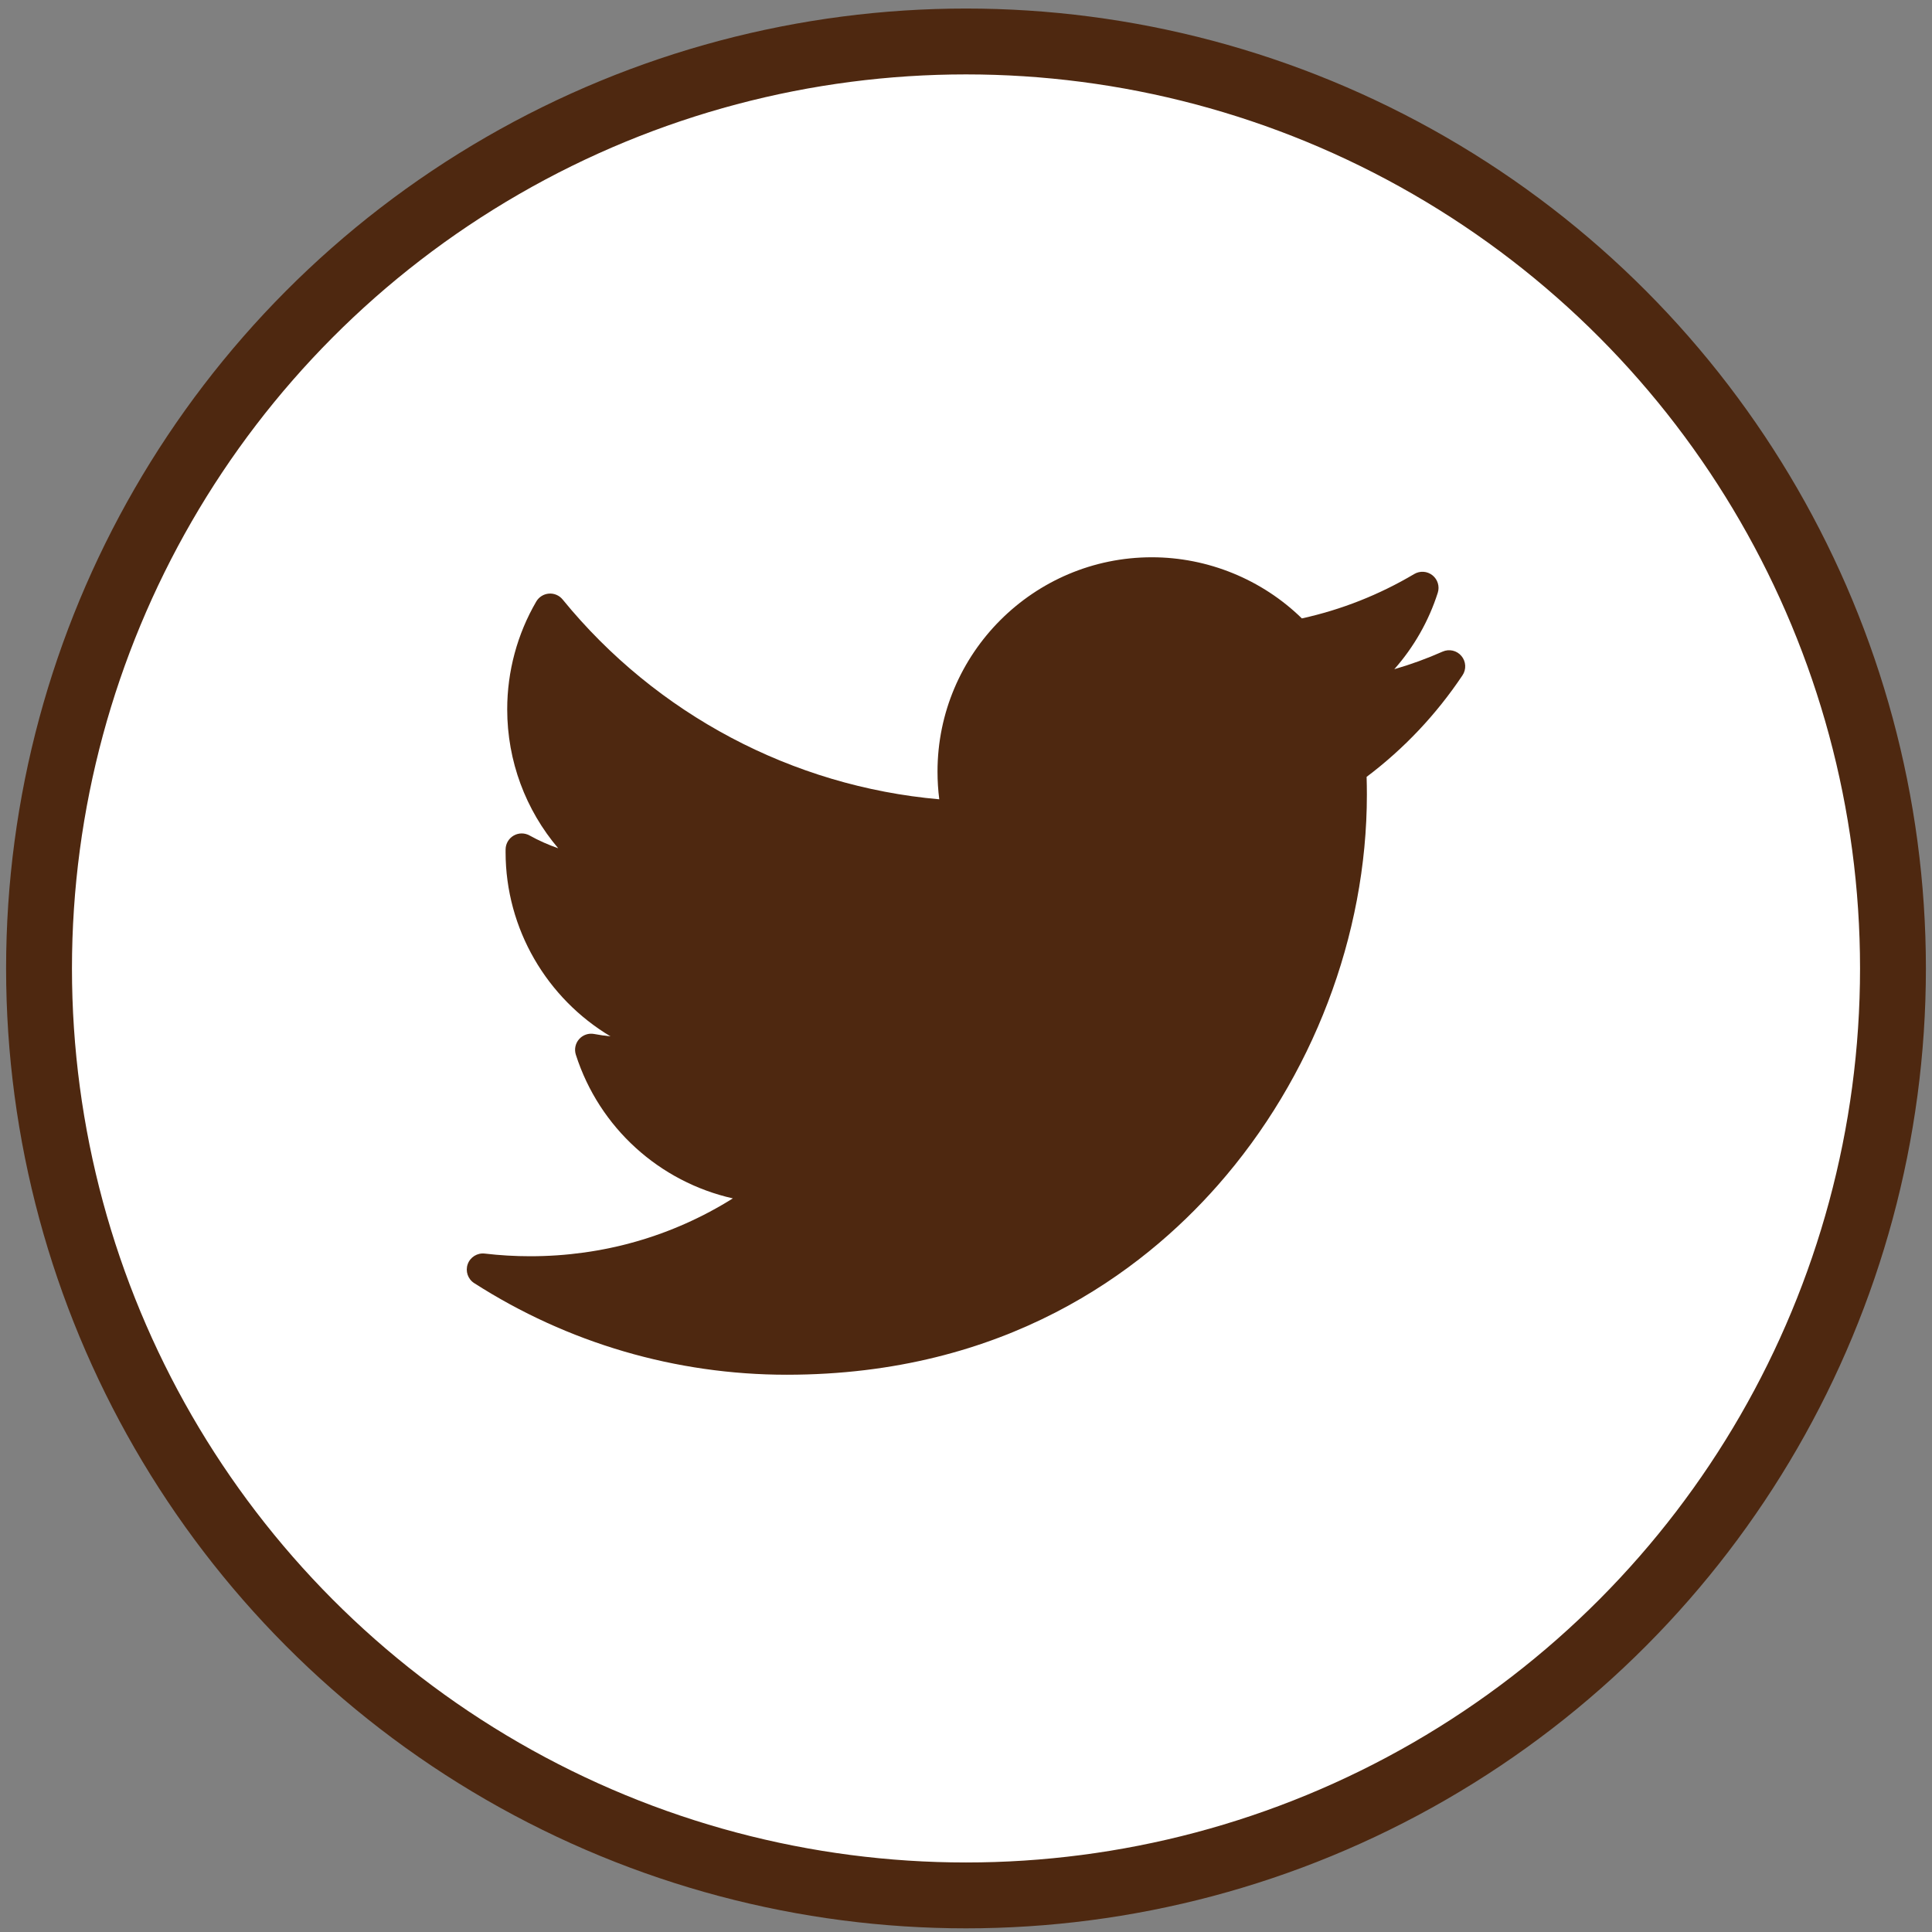
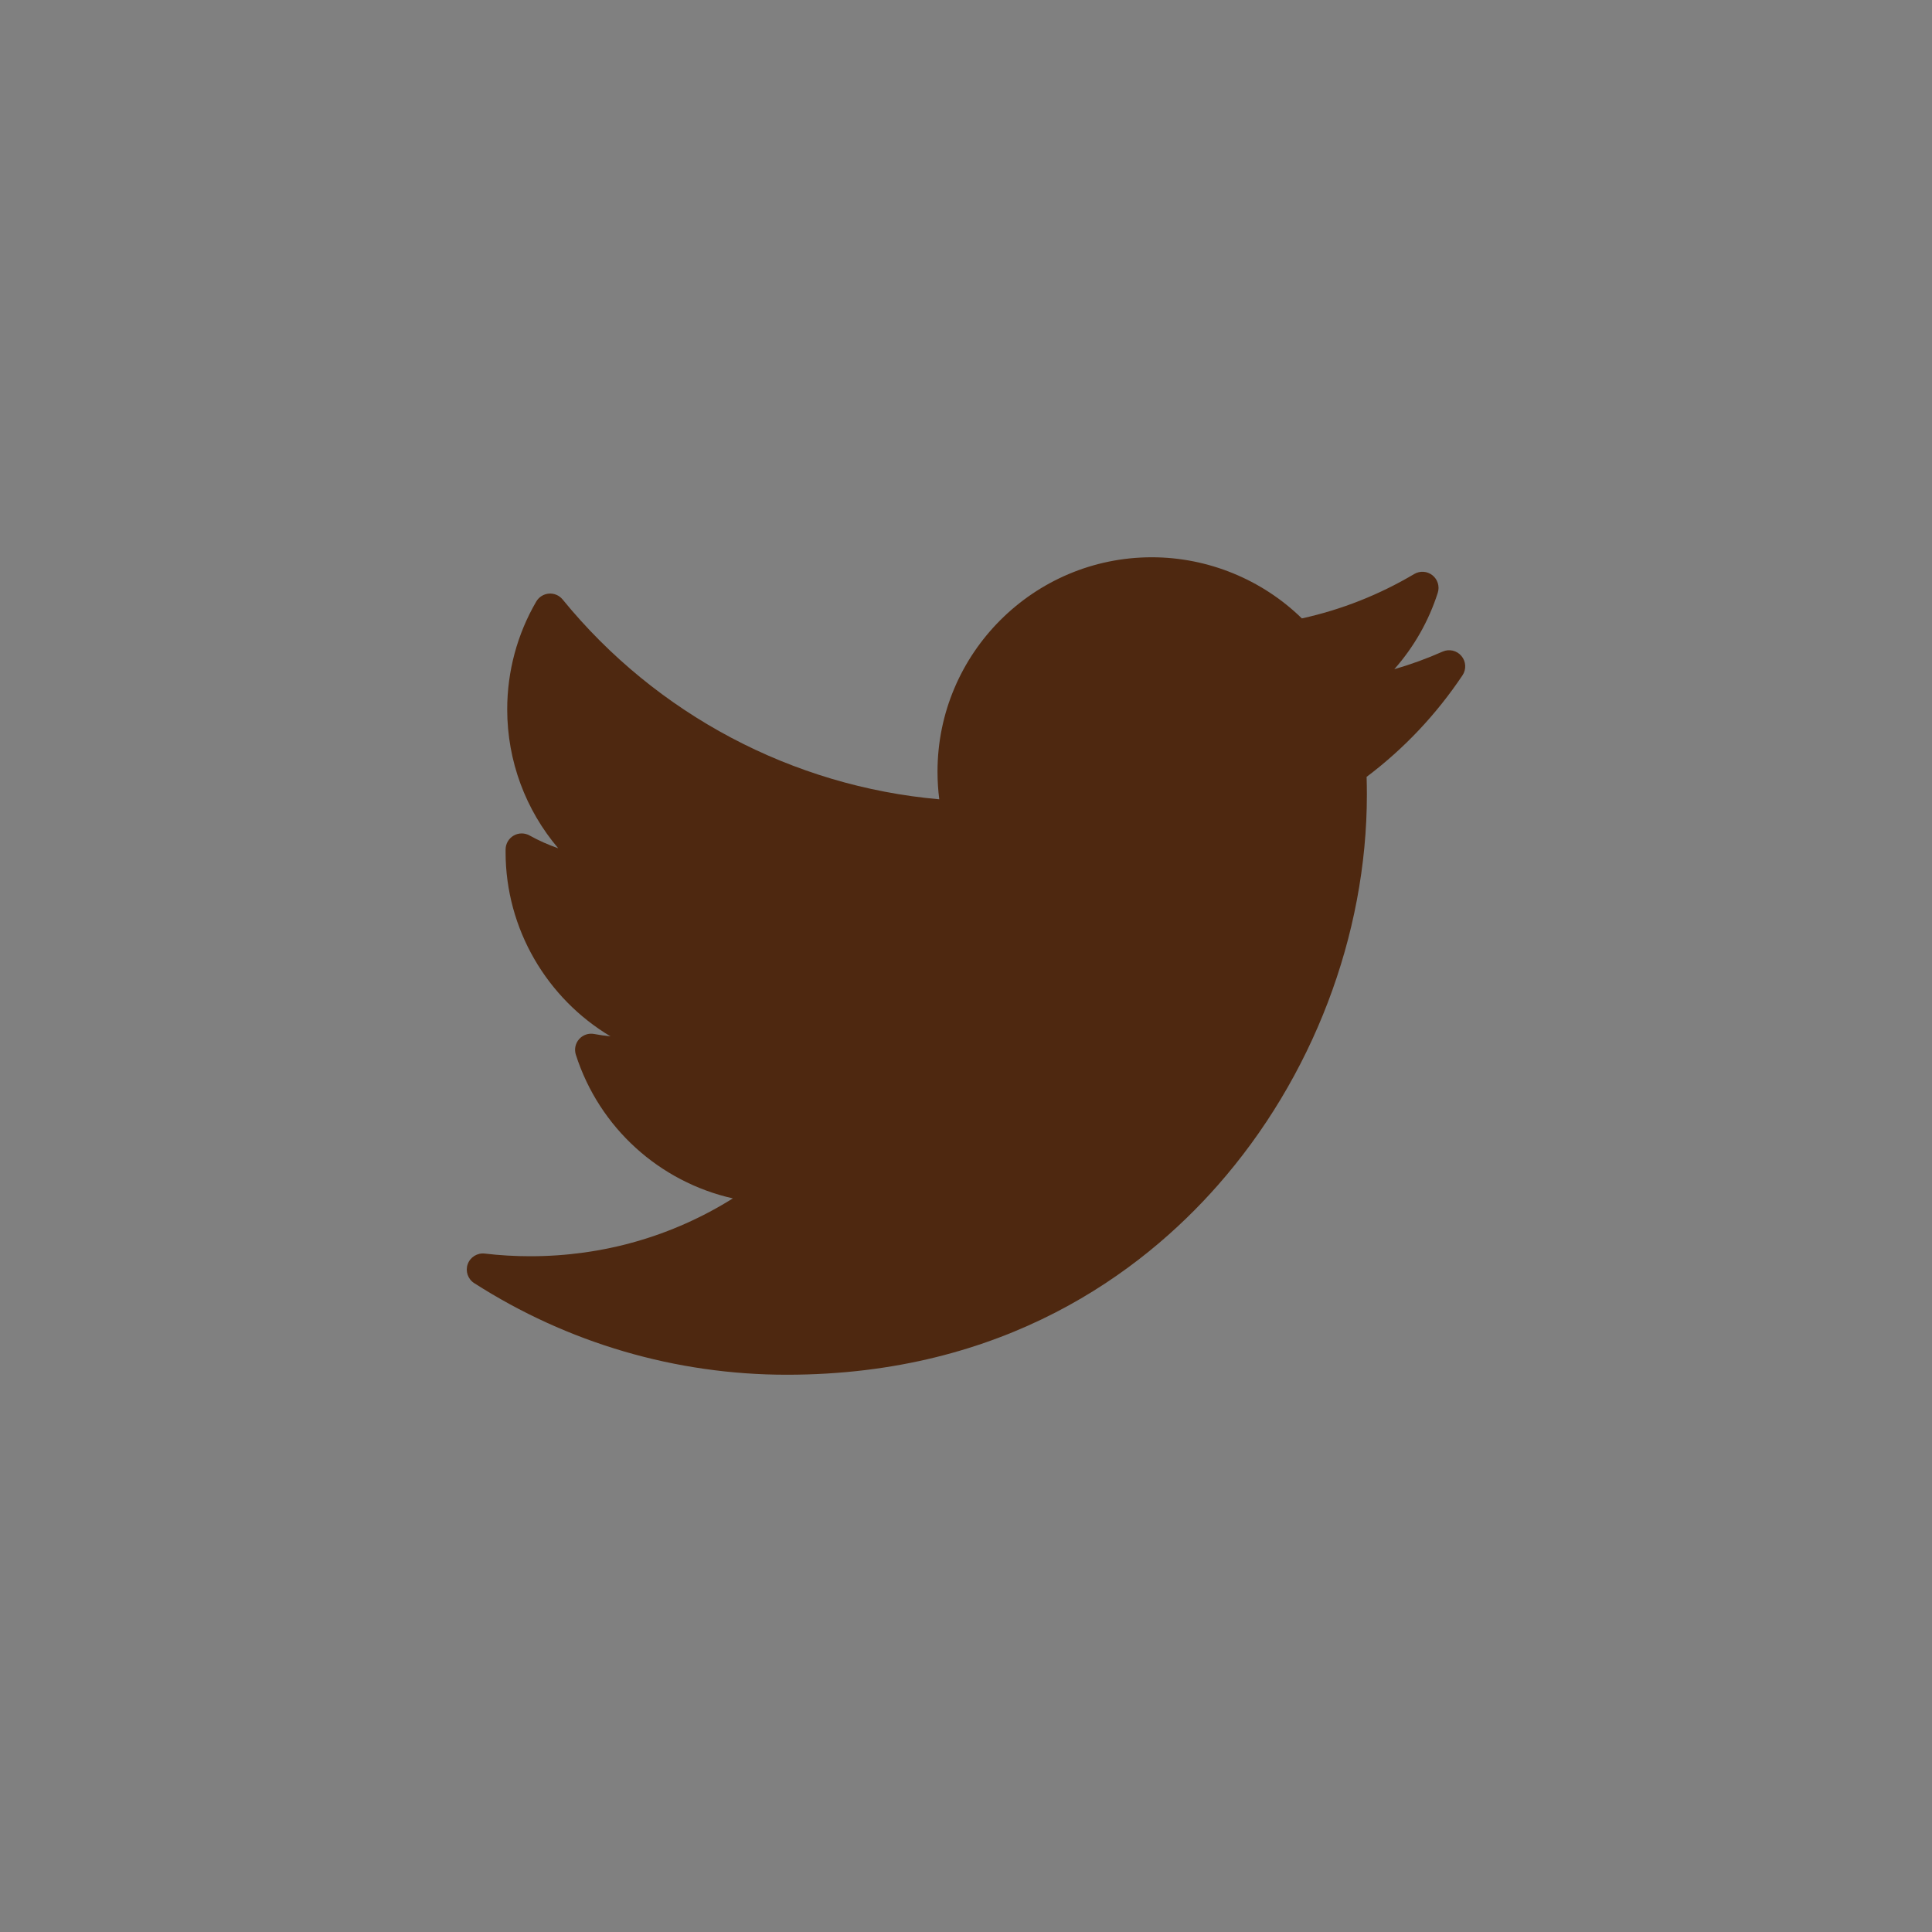
<svg xmlns="http://www.w3.org/2000/svg" version="1.1" id="Layer_1" x="0px" y="0px" width="792px" height="792px" viewBox="-174.75 0 792 792" enable-background="new -174.75 0 792 792" xml:space="preserve">
  <rect x="-174.75" y="0" width="792" height="792" fill="#808080" stroke="none" />
-   <circle fill="#FFFFFF" stroke="#4E2810" stroke-width="27" stroke-miterlimit="10" cx="221.25" cy="397" r="380" />
  <g id="XMLID_504_" display="none">
-     <path id="XMLID_505_" display="inline" fill="#4E2810" d="M75.956,200.519h290.611c27.608,0,50.18,22.578,50.18,50.188v290.609   c0,27.602-22.571,50.165-50.18,50.165H75.956c-27.609,0-50.203-22.563-50.203-50.165V250.707   C25.753,223.097,48.347,200.519,75.956,200.519z M310.587,243.94c-9.694,0-17.602,7.939-17.602,17.628v42.115   c0,9.692,7.907,17.613,17.602,17.613h44.186c9.679,0,17.604-7.92,17.604-17.613v-42.115c0-9.688-7.924-17.628-17.604-17.628   H310.587z M372.544,365.852h-34.402c3.263,10.654,5.03,21.891,5.03,33.572c0,65.012-54.433,117.74-121.554,117.74   c-67.104,0-121.54-52.729-121.54-117.74c0-11.682,1.785-22.918,5.032-33.572H69.219v165.172c0,8.553,6.984,15.512,15.53,15.512   H357.02c8.554,0,15.524-6.959,15.524-15.512V365.852z M221.619,319.076c-43.349,0-78.513,34.052-78.513,76.097   c0,42.002,35.164,76.082,78.513,76.082c43.371,0,78.536-34.08,78.536-76.082C300.155,353.127,264.99,319.076,221.619,319.076z" />
+     <path id="XMLID_505_" display="inline" fill="#4E2810" d="M75.956,200.519h290.611c27.608,0,50.18,22.578,50.18,50.188v290.609   c0,27.602-22.571,50.165-50.18,50.165H75.956c-27.609,0-50.203-22.563-50.203-50.165V250.707   C25.753,223.097,48.347,200.519,75.956,200.519z M310.587,243.94c-9.694,0-17.602,7.939-17.602,17.628v42.115   c0,9.692,7.907,17.613,17.602,17.613h44.186c9.679,0,17.604-7.92,17.604-17.613v-42.115c0-9.688-7.924-17.628-17.604-17.628   H310.587z M372.544,365.852h-34.402c3.263,10.654,5.03,21.891,5.03,33.572c0,65.012-54.433,117.74-121.554,117.74   c-67.104,0-121.54-52.729-121.54-117.74c0-11.682,1.785-22.918,5.032-33.572H69.219v165.172c0,8.553,6.984,15.512,15.53,15.512   H357.02c8.554,0,15.524-6.959,15.524-15.512V365.852z M221.619,319.076c-43.349,0-78.513,34.052-78.513,76.097   c0,42.002,35.164,76.082,78.513,76.082c43.371,0,78.536-34.08,78.536-76.082C300.155,353.127,264.99,319.076,221.619,319.076" />
  </g>
  <g id="XMLID_834_" display="none">
-     <path id="XMLID_835_" display="inline" fill="#4E2810" d="M110.248,411.305h51.461v211.856c0,4.184,3.389,7.572,7.572,7.572h87.254   c4.183,0,7.572-3.389,7.572-7.572V412.303h59.158c3.847,0,7.083-2.887,7.521-6.707l8.985-77.995   c0.247-2.146-0.433-4.295-1.868-5.905c-1.438-1.611-3.494-2.534-5.652-2.534H264.11v-48.891c0-14.738,7.936-22.212,23.588-22.212   c2.23,0,44.554,0,44.554,0c4.184,0,7.572-3.391,7.572-7.572v-71.592c0-4.183-3.389-7.571-7.572-7.571h-61.401   c-0.434-0.021-1.395-0.057-2.813-0.057c-10.654,0-47.686,2.092-76.938,29.002c-32.411,29.822-27.906,65.529-26.829,71.72v57.172   h-54.024c-4.183,0-7.572,3.389-7.572,7.572v76.999C102.676,407.914,106.065,411.305,110.248,411.305z" />
-   </g>
+     </g>
  <path fill="#4E2810" d="M416.626,267.12c-6.431,2.853-13.042,5.259-19.796,7.213c7.996-9.044,14.093-19.685,17.815-31.33  c0.835-2.61-0.03-5.468-2.177-7.175c-2.143-1.709-5.118-1.912-7.478-0.515c-14.346,8.508-29.823,14.623-46.052,18.196  c-16.347-15.972-38.549-25.063-61.501-25.063c-48.45,0-87.866,39.416-87.866,87.863c0,3.816,0.242,7.611,0.72,11.353  c-60.121-5.277-116.015-34.828-154.396-81.909c-1.367-1.678-3.475-2.584-5.632-2.41c-2.158,0.169-4.099,1.387-5.189,3.258  c-7.785,13.357-11.9,28.635-11.9,44.18c0,21.172,7.558,41.258,20.911,56.955c-4.061-1.406-8-3.163-11.761-5.251  c-2.018-1.124-4.482-1.106-6.488,0.044c-2.006,1.149-3.265,3.265-3.318,5.576c-0.01,0.39-0.01,0.778-0.01,1.174  c0,31.602,17.009,60.054,43.012,75.561c-2.234-0.225-4.466-0.547-6.684-0.97c-2.287-0.438-4.639,0.364-6.181,2.107  c-1.544,1.743-2.056,4.173-1.344,6.391c9.625,30.052,34.406,52.154,64.364,58.894c-24.848,15.563-53.262,23.715-83.09,23.715  c-6.225,0-12.484-0.366-18.61-1.091c-3.043-0.361-5.953,1.435-6.99,4.329c-1.037,2.896,0.063,6.124,2.651,7.783  c38.319,24.57,82.628,37.557,128.133,37.557c89.457,0,145.419-42.185,176.61-77.572c38.897-44.127,61.206-102.534,61.206-160.243  c0-2.412-0.038-4.847-0.111-7.273c15.347-11.562,28.558-25.555,39.308-41.637c1.635-2.442,1.458-5.671-0.434-7.919  C422.463,266.657,419.313,265.93,416.626,267.12z" />
</svg>